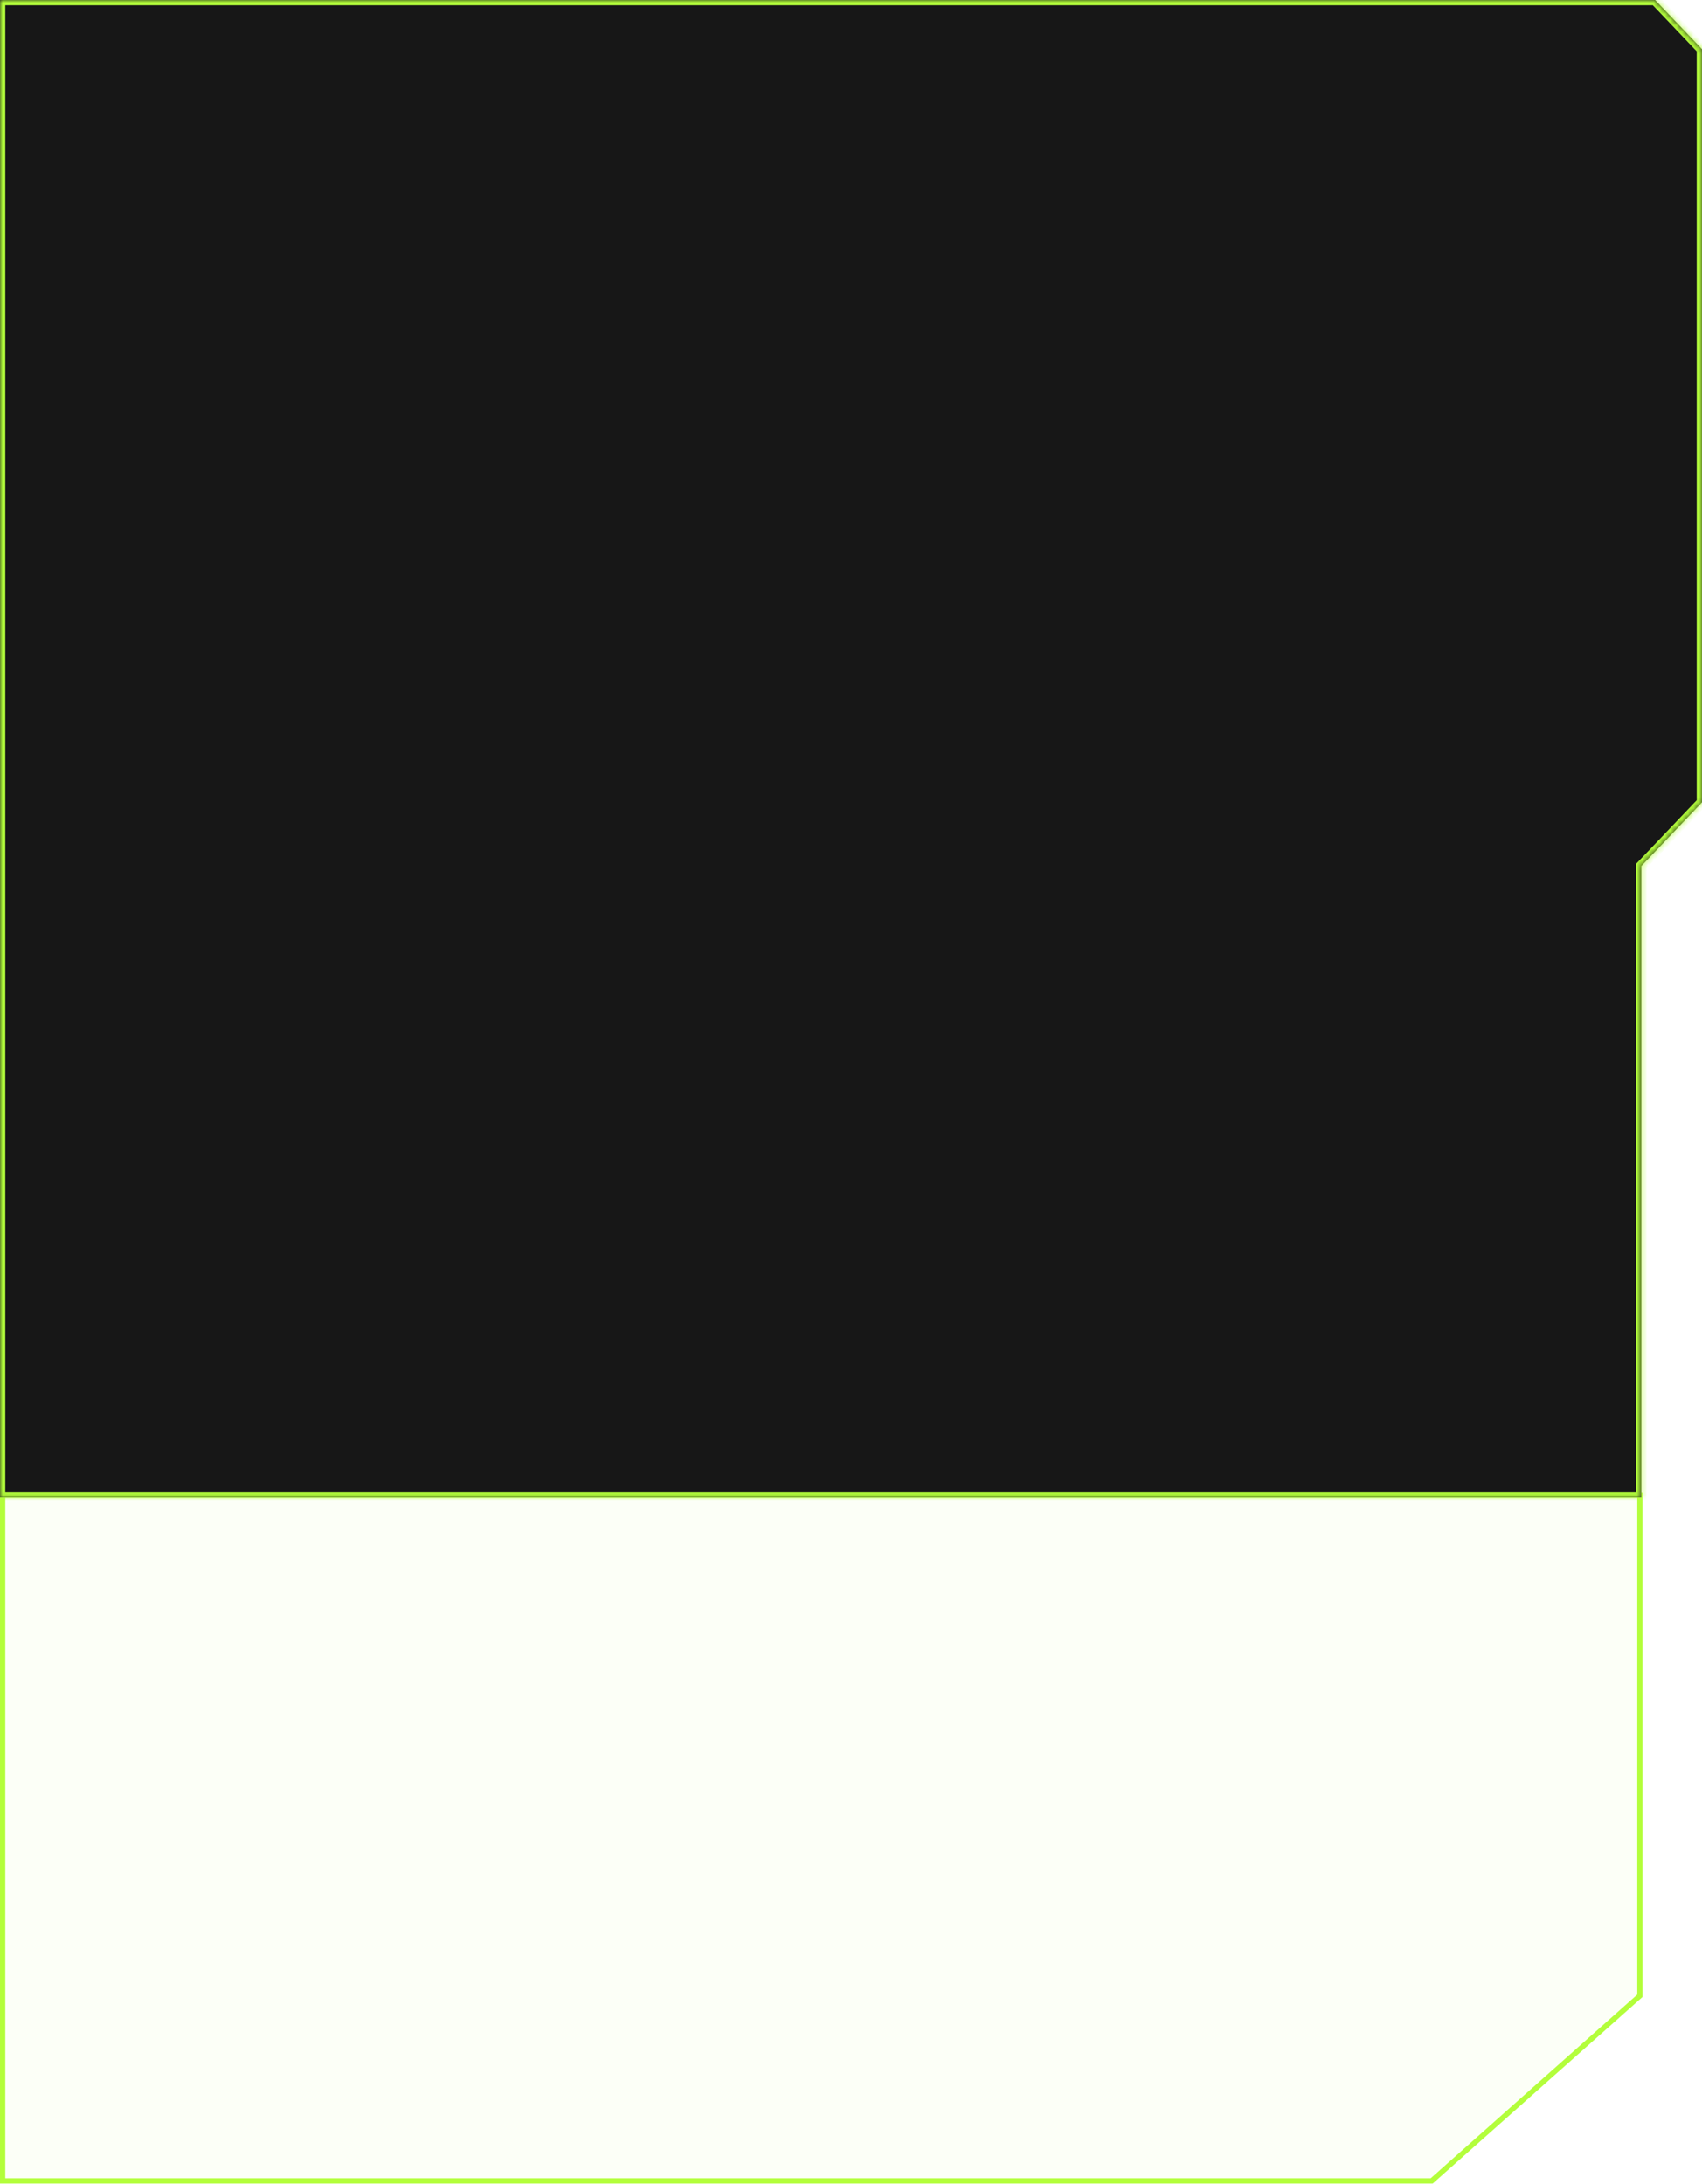
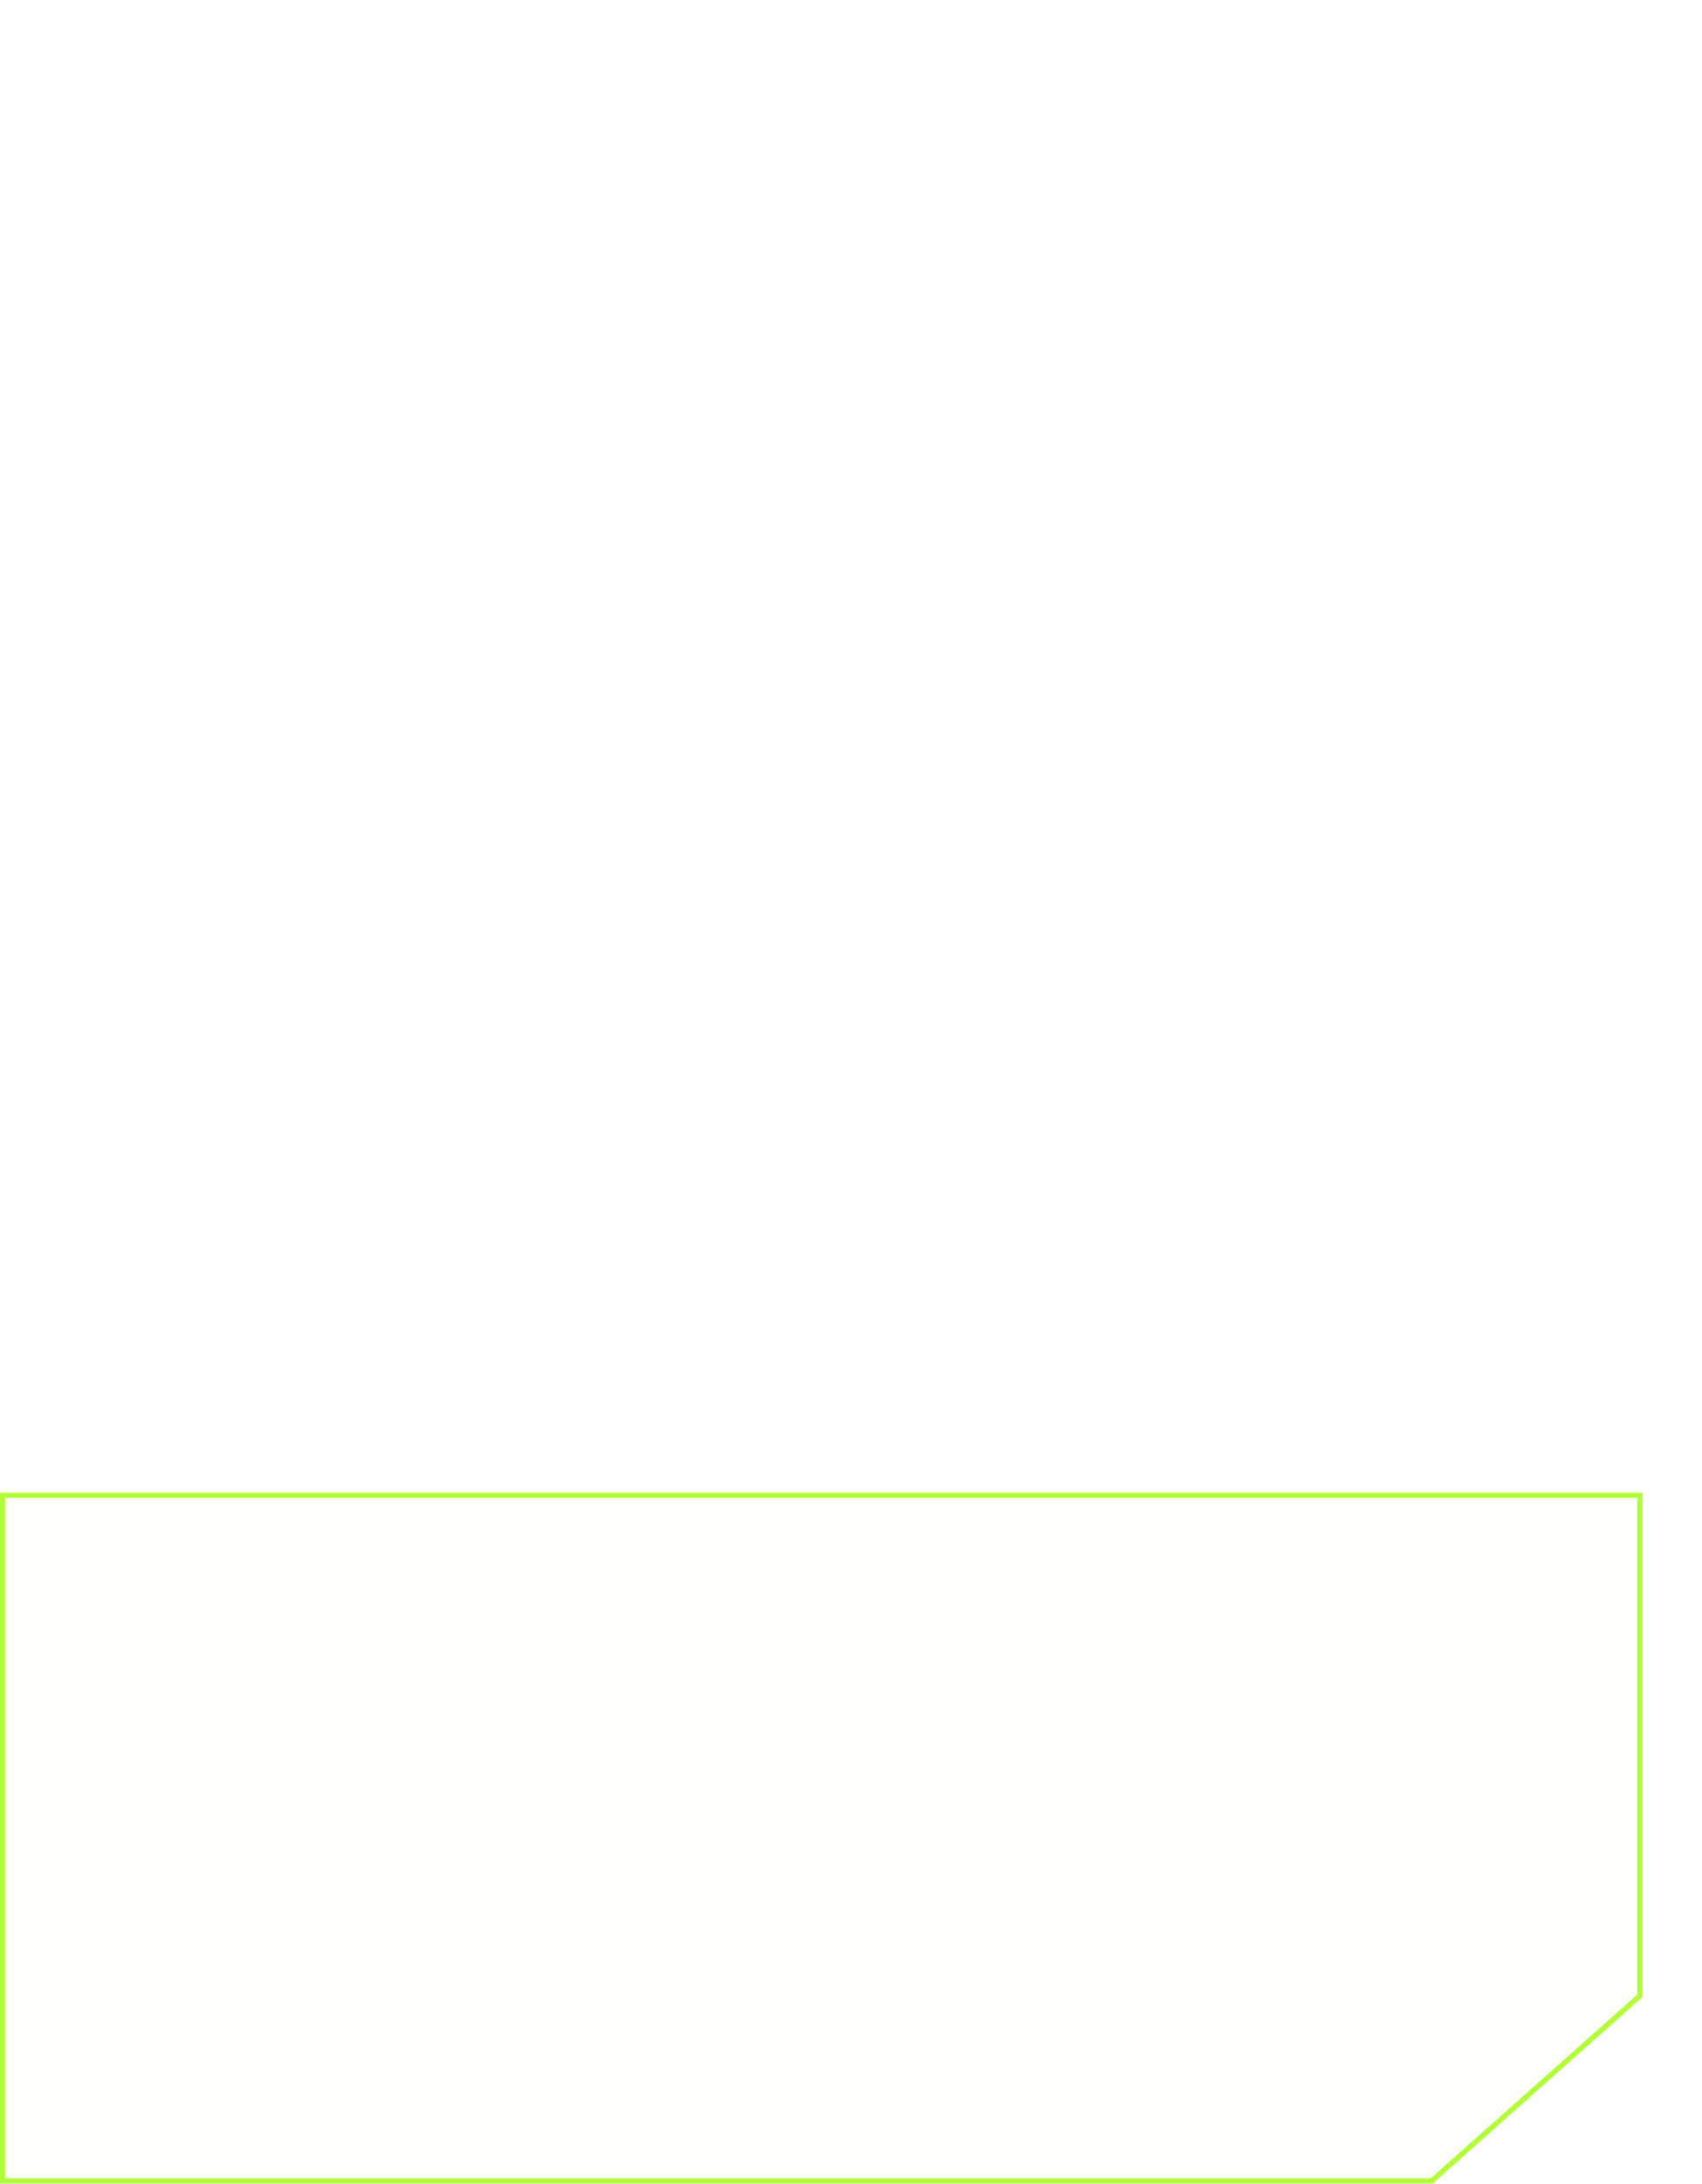
<svg xmlns="http://www.w3.org/2000/svg" width="300" height="385" viewBox="0 0 300 385" fill="none">
  <path d="M289.055 263.557V351.78L252.363 384.411H0.465V263.557H289.055Z" fill="#B3FE3B" fill-opacity="0.04" stroke="#B3FE3B" stroke-width="0.93" />
  <mask id="path-2-inside-1_4826_257" fill="white">
-     <path d="M291.733 0L299.999 8.679V141.418L289.302 152.65V263.946H0V0H291.733Z" />
-   </mask>
-   <path d="M291.733 0L299.999 8.679V141.418L289.302 152.65V263.946H0V0H291.733Z" fill="#171717" />
-   <path d="M291.733 0L292.407 -0.641L292.132 -0.93H291.733V0ZM299.999 8.679H300.929V8.307L300.672 8.038L299.999 8.679ZM299.999 141.418L300.672 142.059L300.929 141.79V141.418H299.999ZM289.302 152.65L288.629 152.009L288.372 152.279V152.65H289.302ZM289.302 263.946V264.876H290.231V263.946H289.302ZM0 263.946H-0.93V264.876H0V263.946ZM0 0V-0.93H-0.93V0H0ZM291.733 0L291.06 0.641L299.326 9.32L299.999 8.679L300.672 8.038L292.407 -0.641L291.733 0ZM299.999 8.679H299.069V141.418H299.999H300.929V8.679H299.999ZM299.999 141.418L299.326 140.777L288.629 152.009L289.302 152.65L289.975 153.292L300.672 142.059L299.999 141.418ZM289.302 152.65H288.372V263.946H289.302H290.231V152.65H289.302ZM289.302 263.946V263.017H0V263.946V264.876H289.302V263.946ZM0 263.946H0.93V0H0H-0.93V263.946H0ZM0 0V0.93H291.733V0V-0.93H0V0Z" fill="#B3FE3B" mask="url(#path-2-inside-1_4826_257)" />
+     </mask>
</svg>